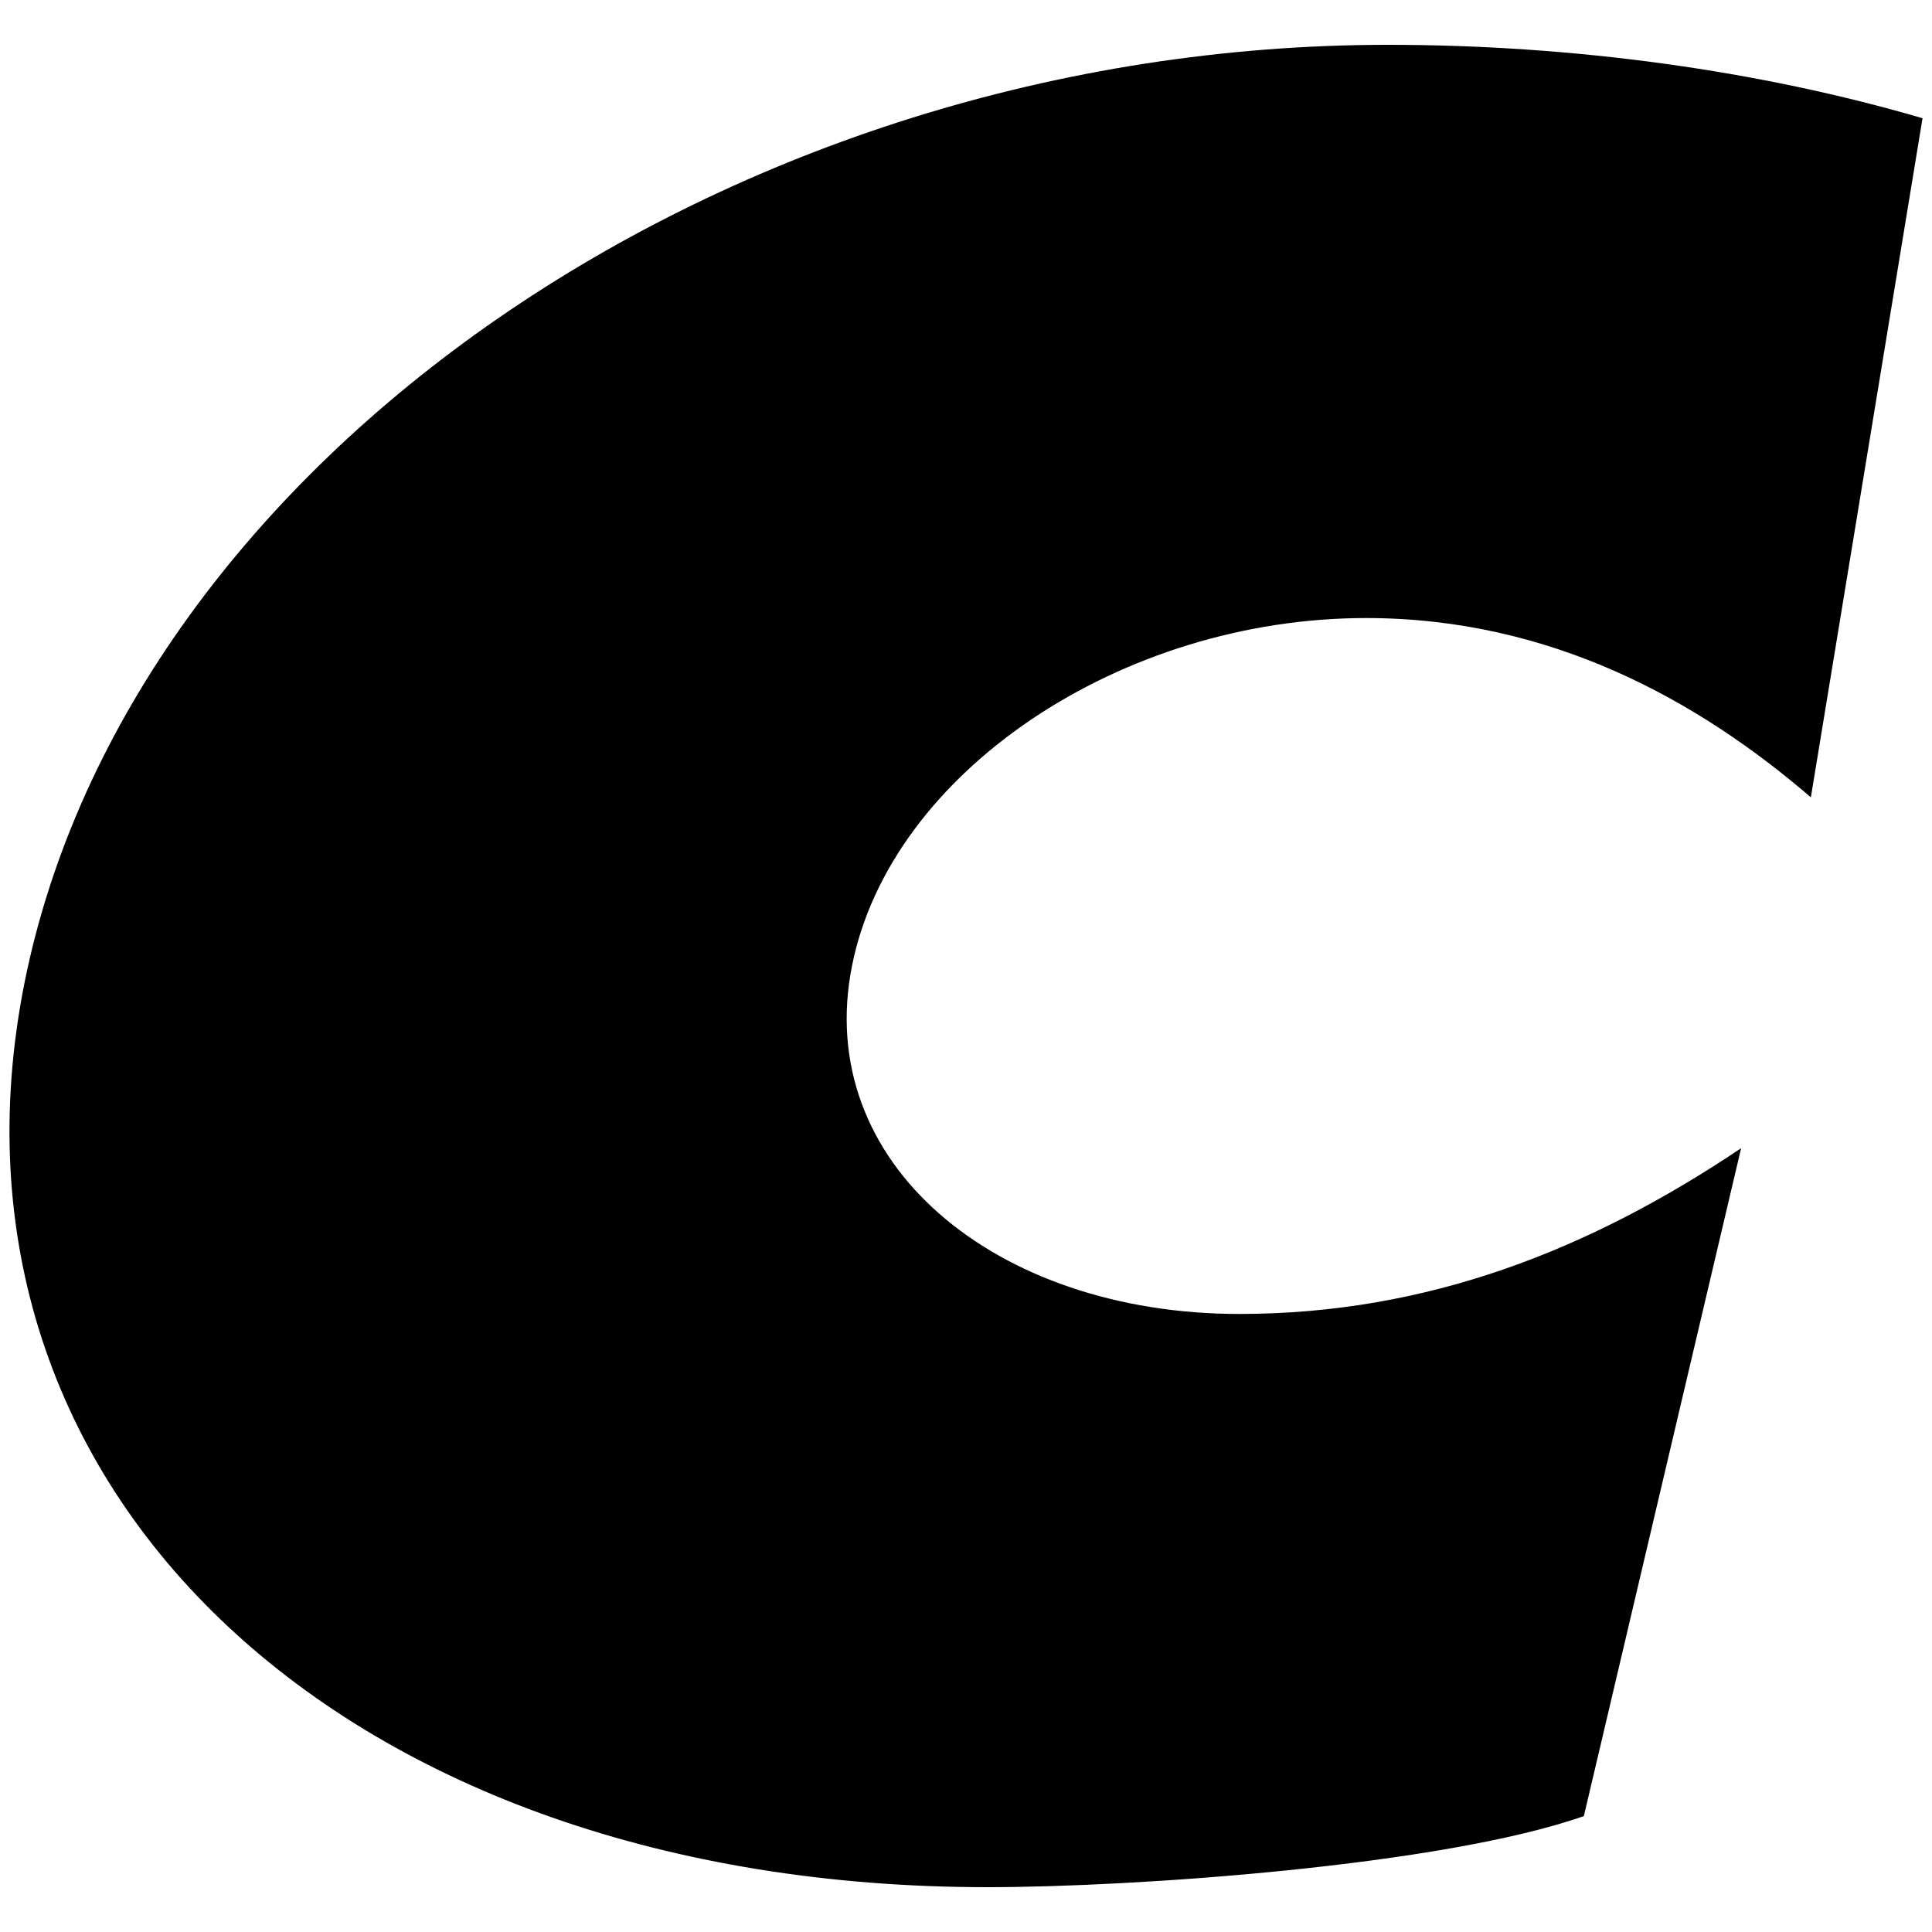
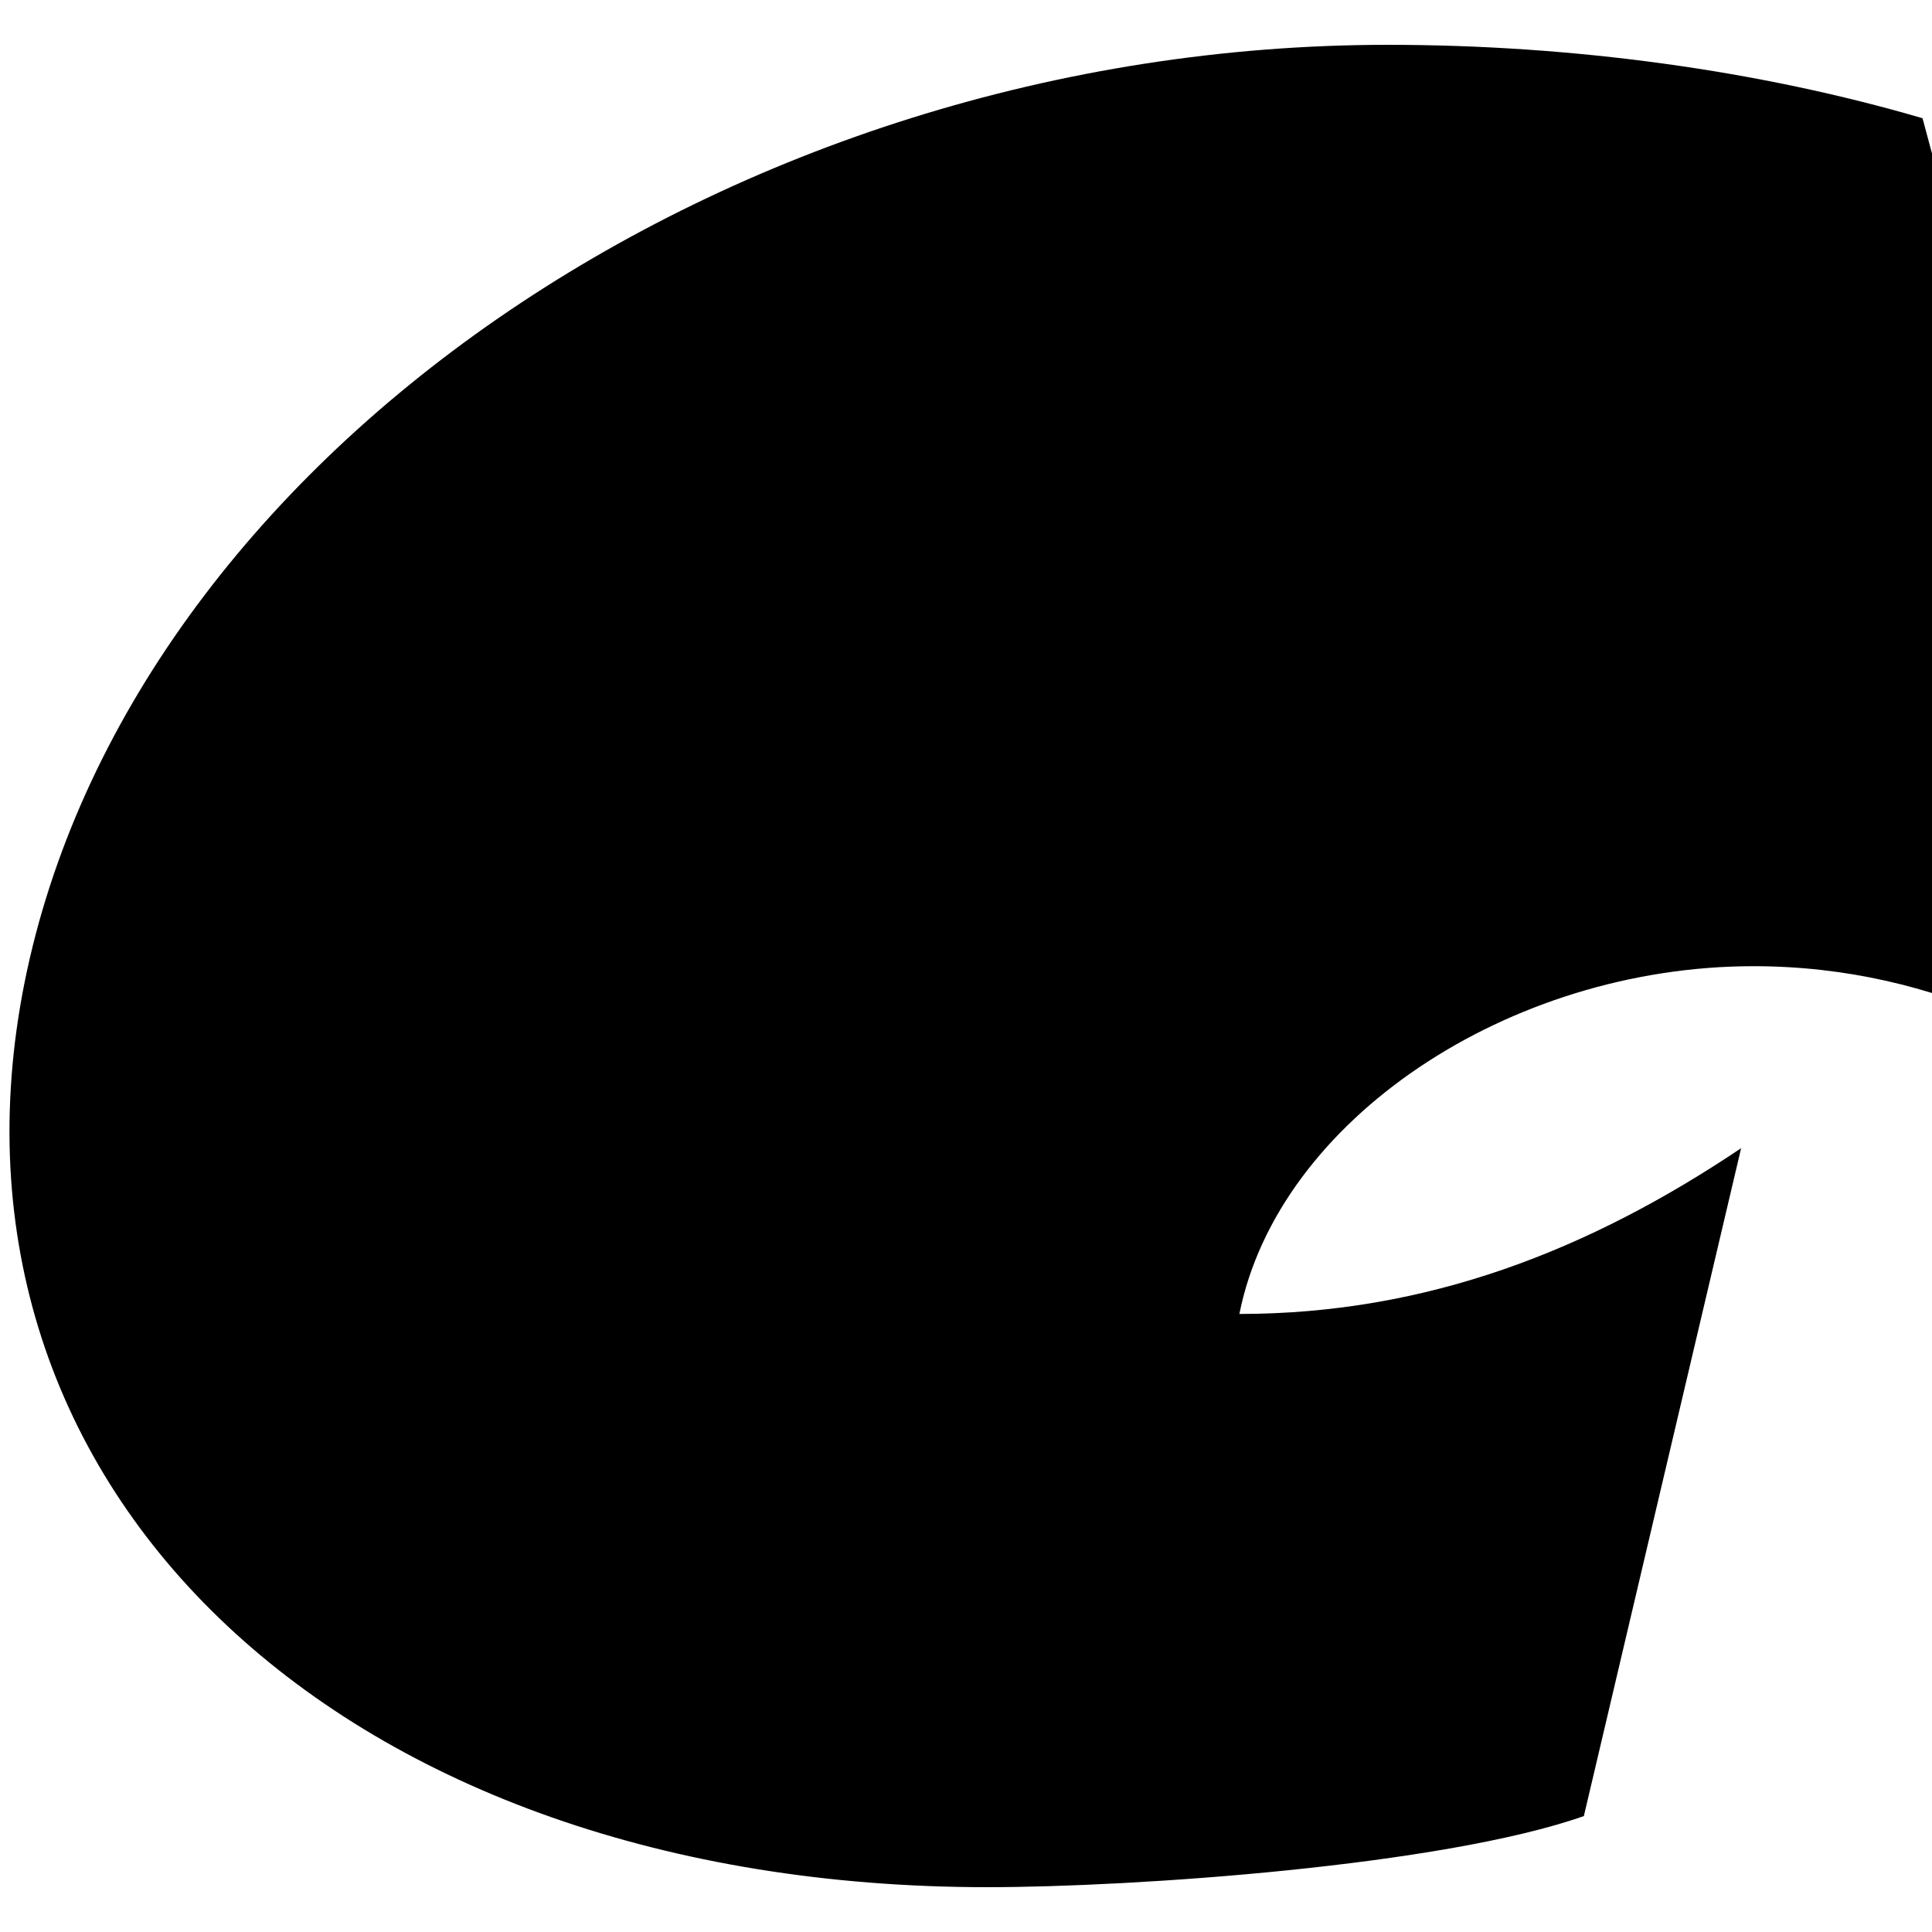
<svg xmlns="http://www.w3.org/2000/svg" xml:space="preserve" style="enable-background:new 0 0 1000 1000;" viewBox="0 0 1000 1000" y="0px" x="0px" id="Layer_1" version="1.1">
-   <path d="M995.1,61.2c-84.7-24.8-180.9-38-276.7-38C376.8,23.2,66.8,239,12.7,508.6c-52.6,263.5,166.2,468.2,498.4,468.2  c75.7,0,235.2-11,308.7-36.8l81.4-345.7c-78.5,52.7-162.4,85.8-259.7,85.8c-126.7,0-220.8-78.4-200.5-180.2  c20-100.4,139.4-180,266.1-180c95.8,0,172.2,42.9,230.2,92.8L995.1,61.2z" />
+   <path d="M995.1,61.2c-84.7-24.8-180.9-38-276.7-38C376.8,23.2,66.8,239,12.7,508.6c-52.6,263.5,166.2,468.2,498.4,468.2  c75.7,0,235.2-11,308.7-36.8l81.4-345.7c-78.5,52.7-162.4,85.8-259.7,85.8c20-100.4,139.4-180,266.1-180c95.8,0,172.2,42.9,230.2,92.8L995.1,61.2z" />
</svg>